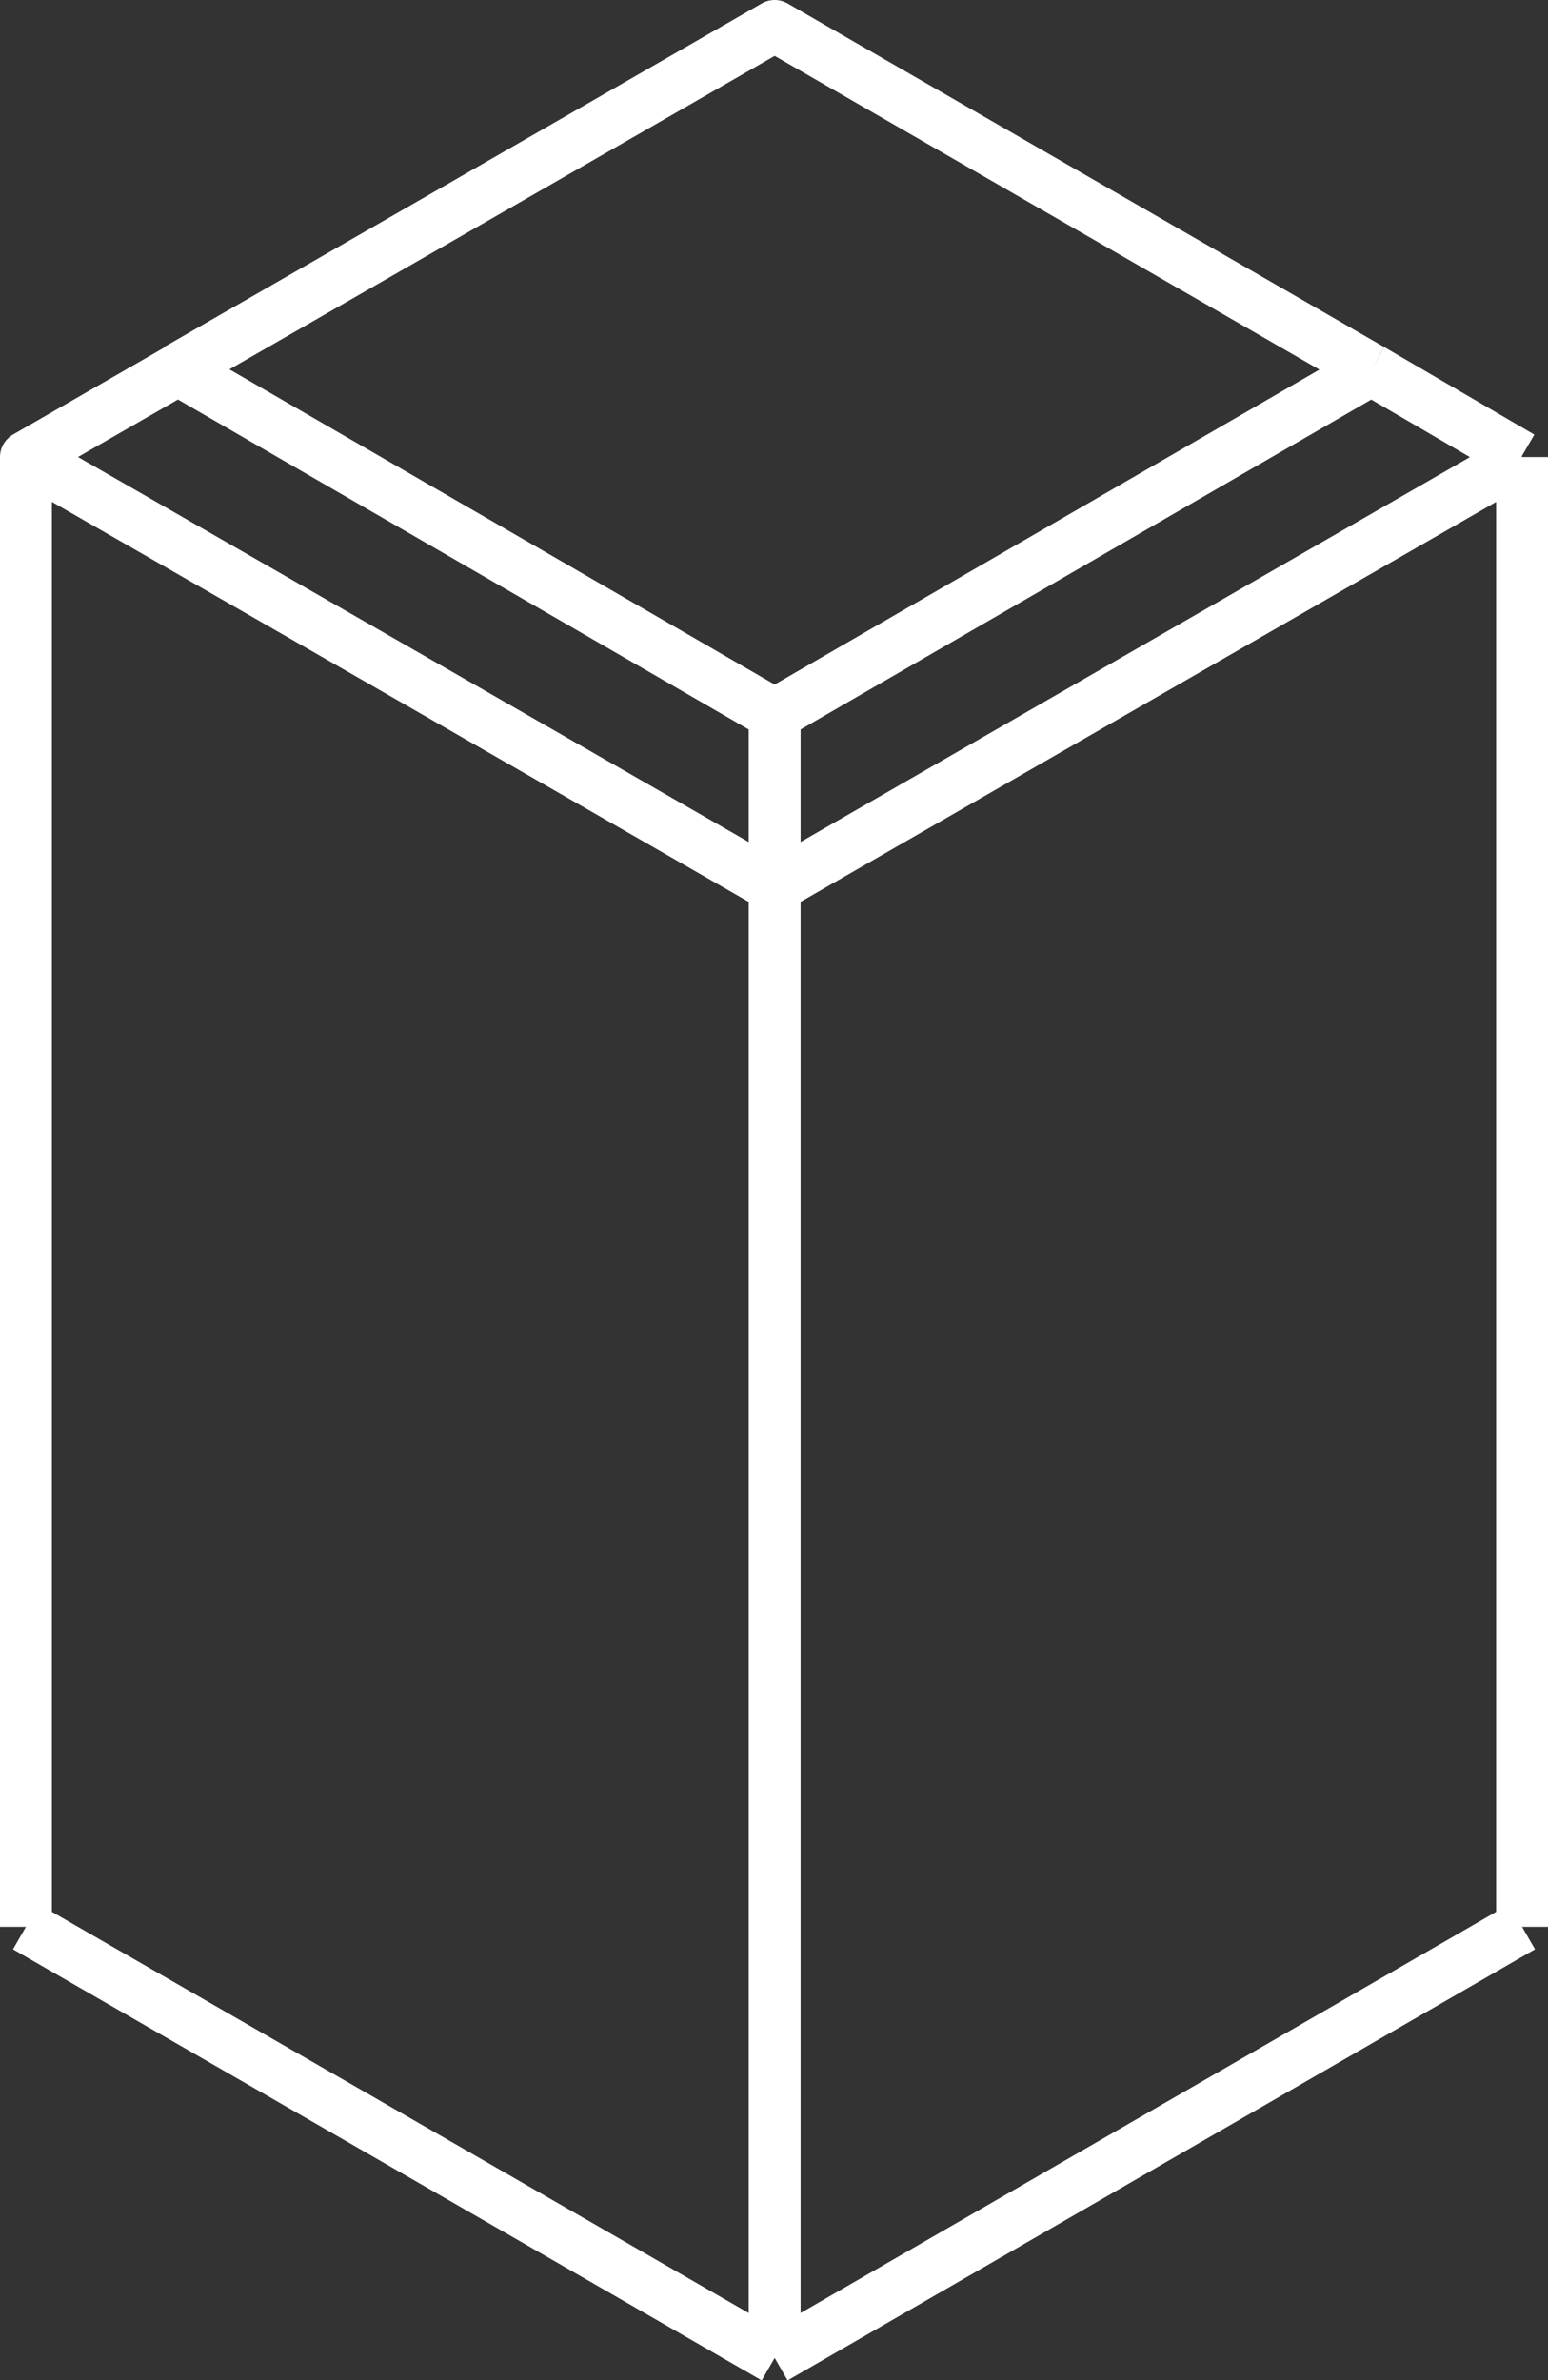
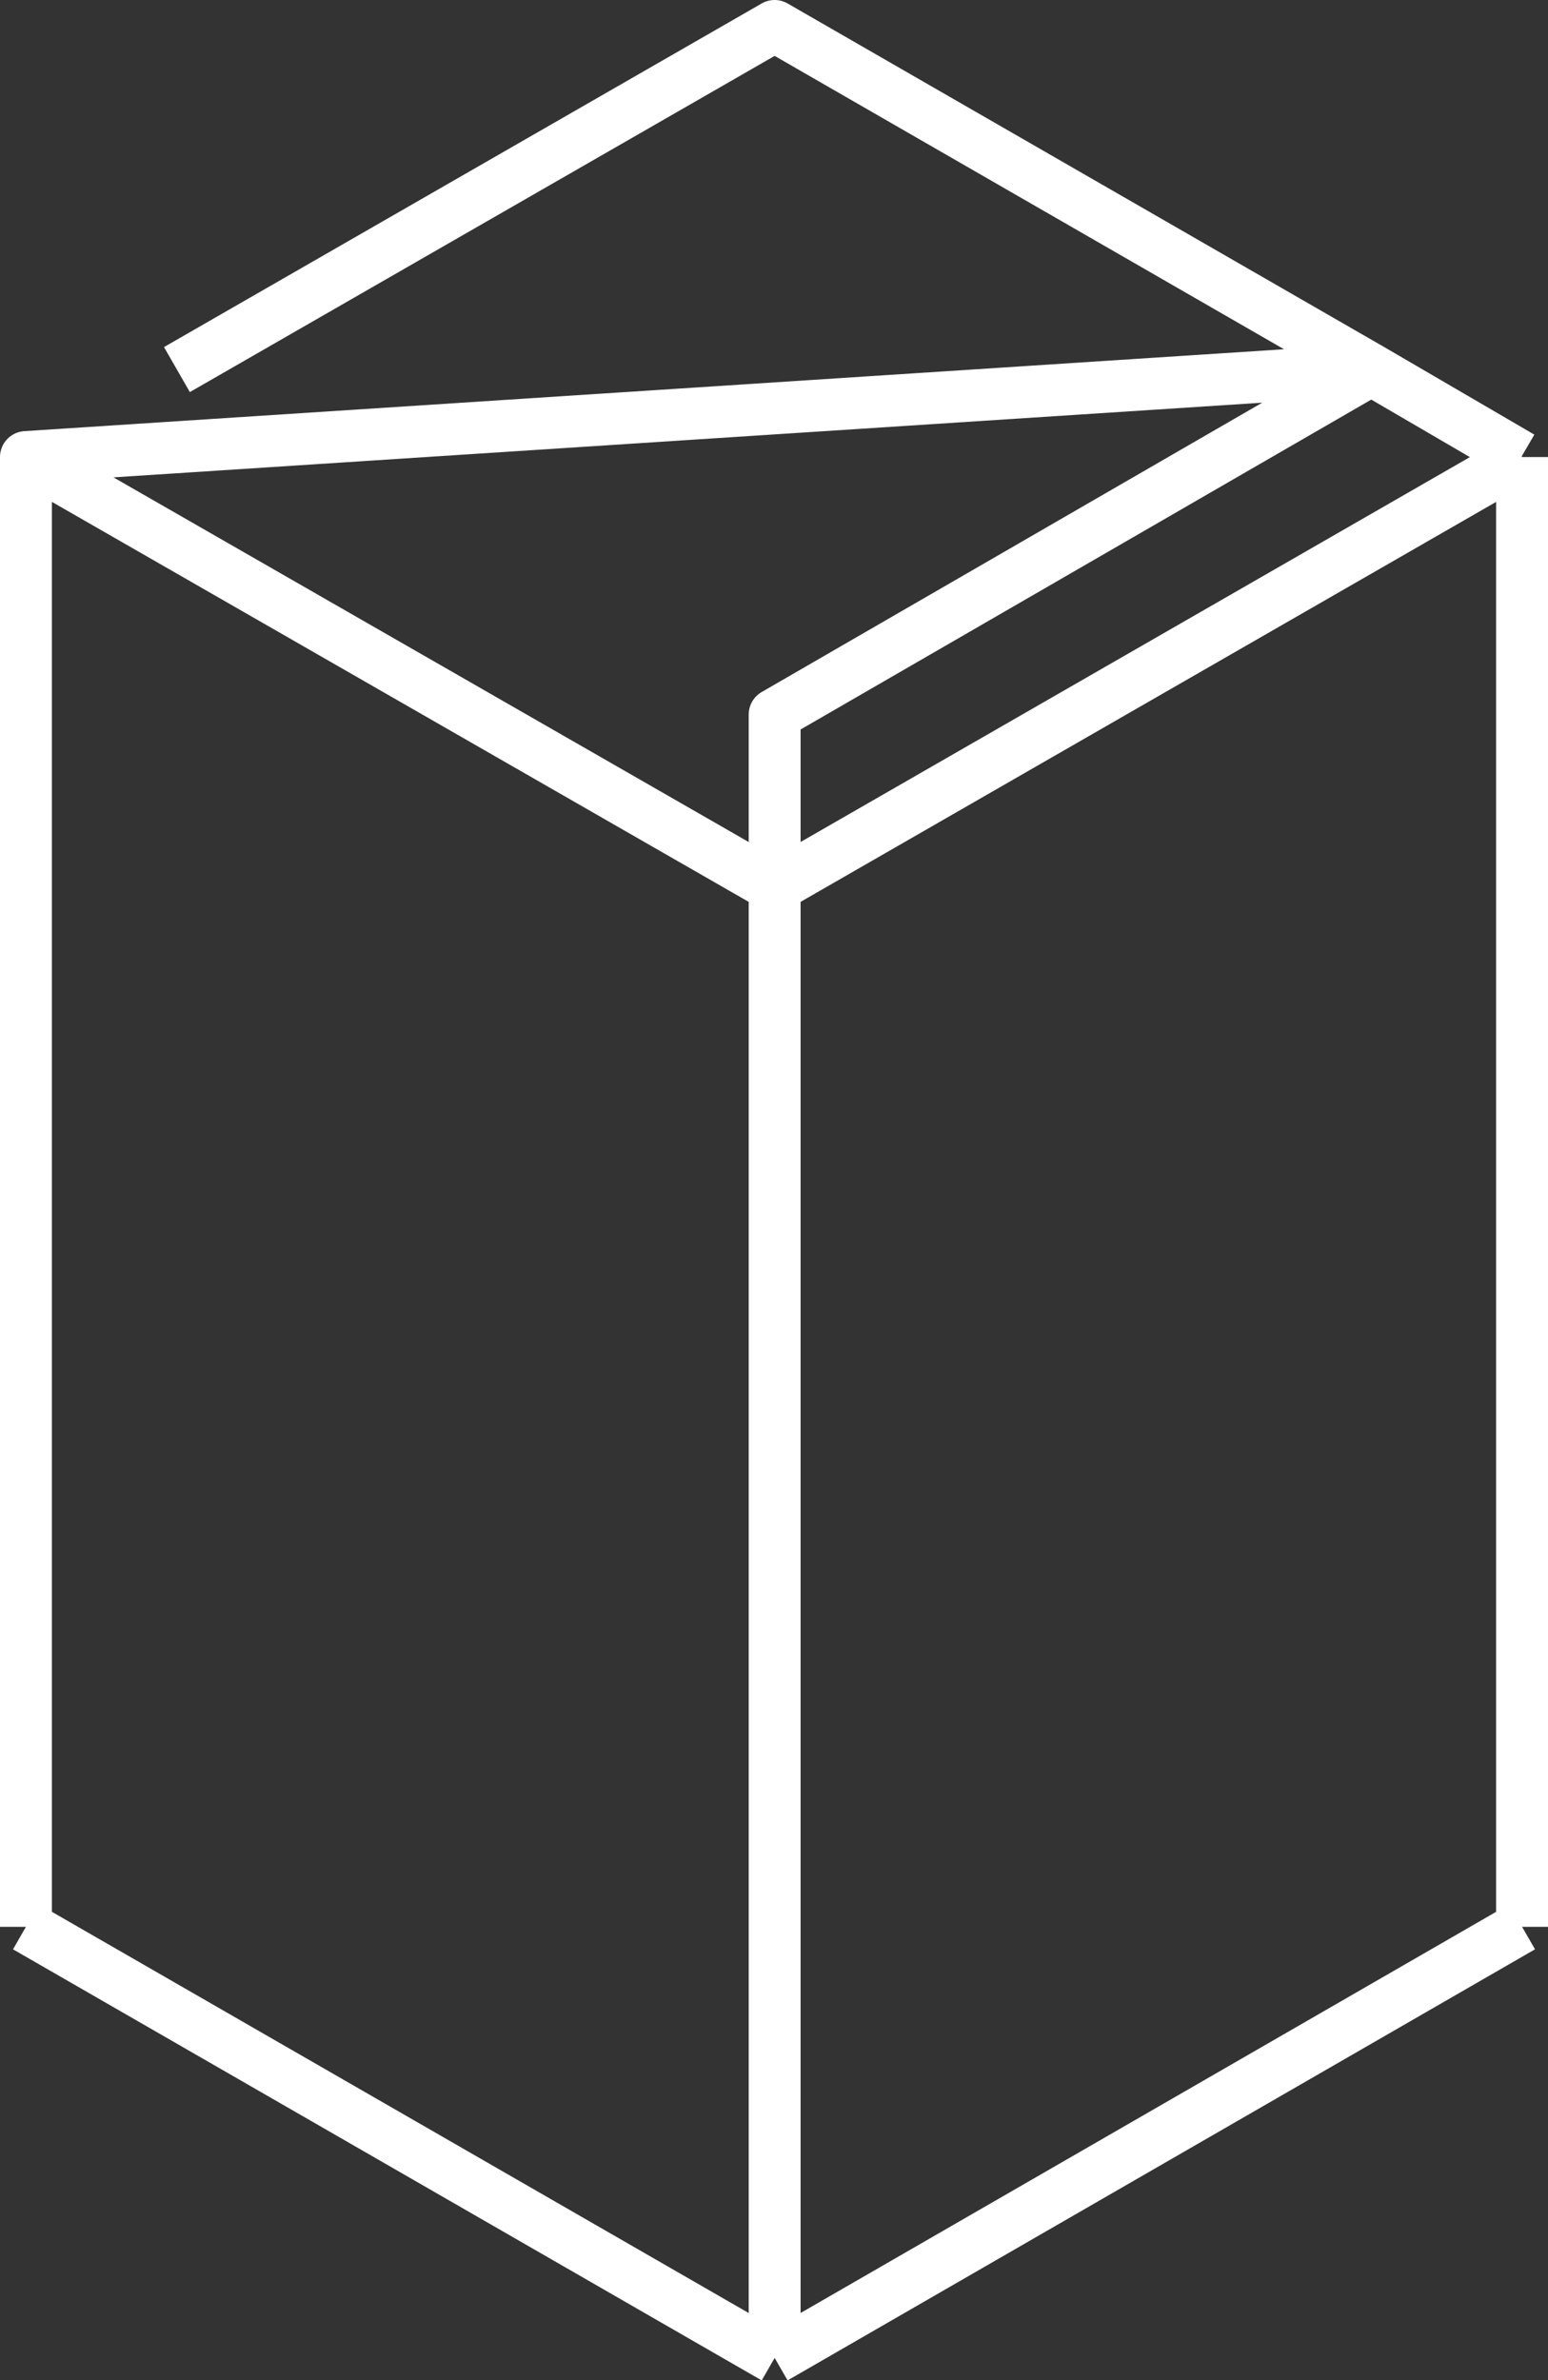
<svg xmlns="http://www.w3.org/2000/svg" viewBox="0 0 59.67 91.71">
  <rect x="0" y="0" width="59.67" height="91.71" fill="#333333" stroke="none" />
  <defs>
    <style>.cls-1{fill:none;stroke:#fff;stroke-linejoin:round;stroke-width:2px;}</style>
  </defs>
  <g id="Layer_2" data-name="Layer 2">
    <g id="Layer_1-2" data-name="Layer 1">
-       <path class="cls-1" d="M29.86,90.85,1,74.24m0,0V17.61M58.67,74.24,29.86,90.85m0,0V34.17M58.67,74.24V17.61M6.82,14.24,29.86,1l23,13.24m-23,13.29-23-13.29L1,17.61,29.86,34.17m23-19.93,5.78,3.37m-5.78-3.37-23,13.29v6.64L58.67,17.61" />
+       <path class="cls-1" d="M29.86,90.85,1,74.24m0,0V17.61M58.67,74.24,29.86,90.85m0,0V34.17M58.67,74.24V17.61M6.82,14.24,29.86,1l23,13.24L1,17.61,29.86,34.17m23-19.93,5.78,3.37m-5.78-3.37-23,13.29v6.64L58.67,17.61" />
    </g>
  </g>
</svg>